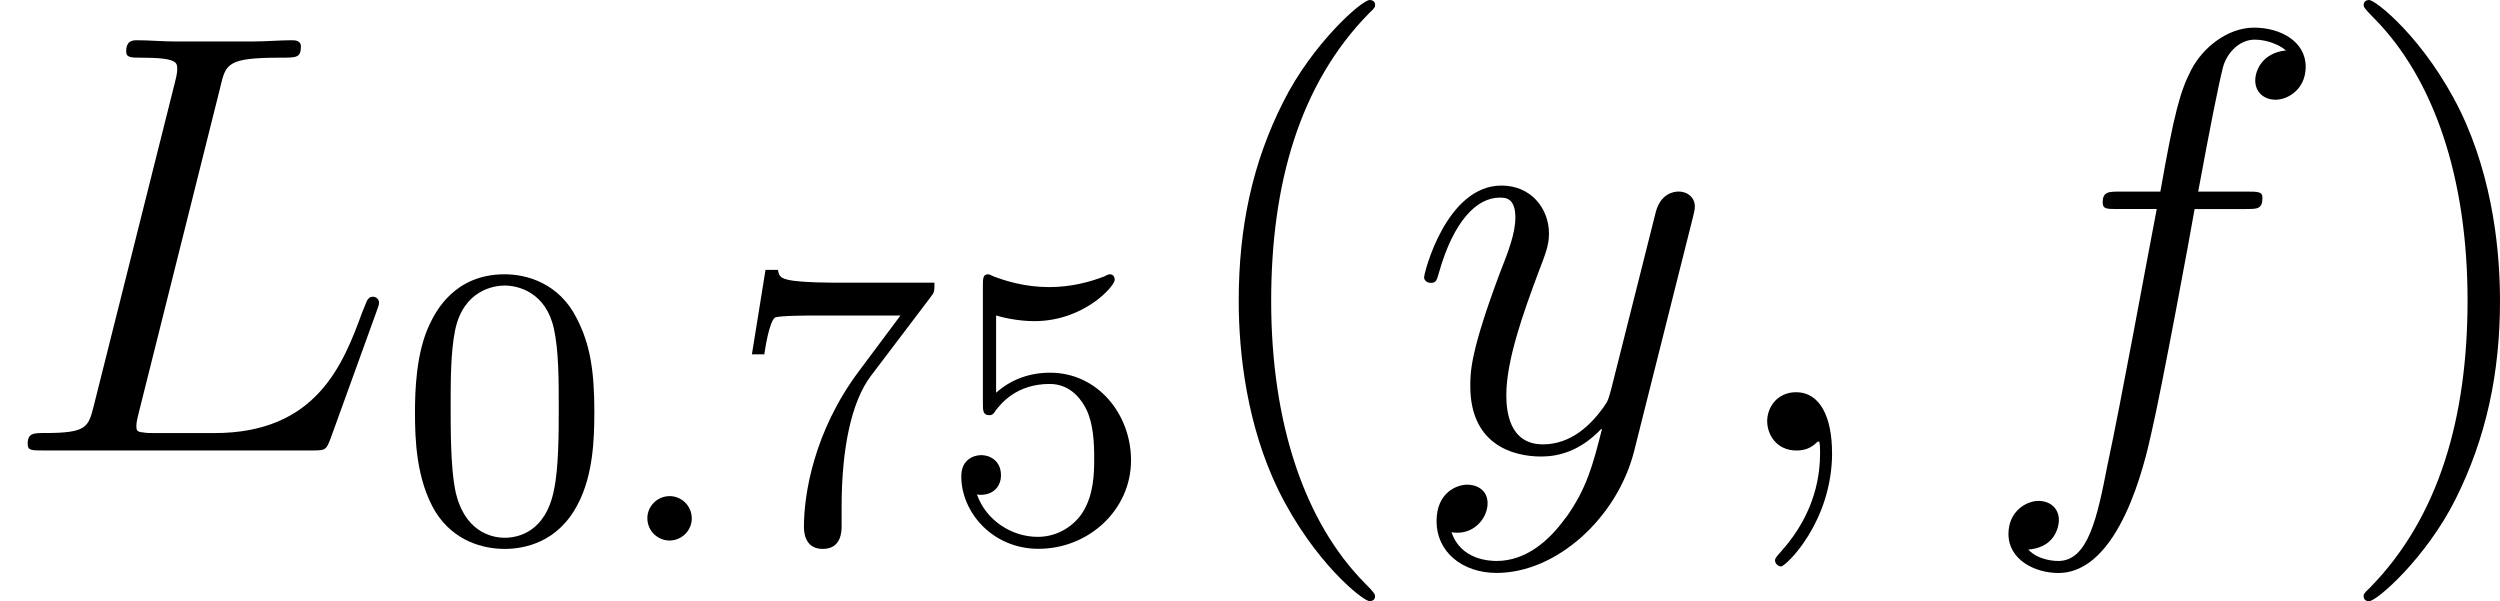
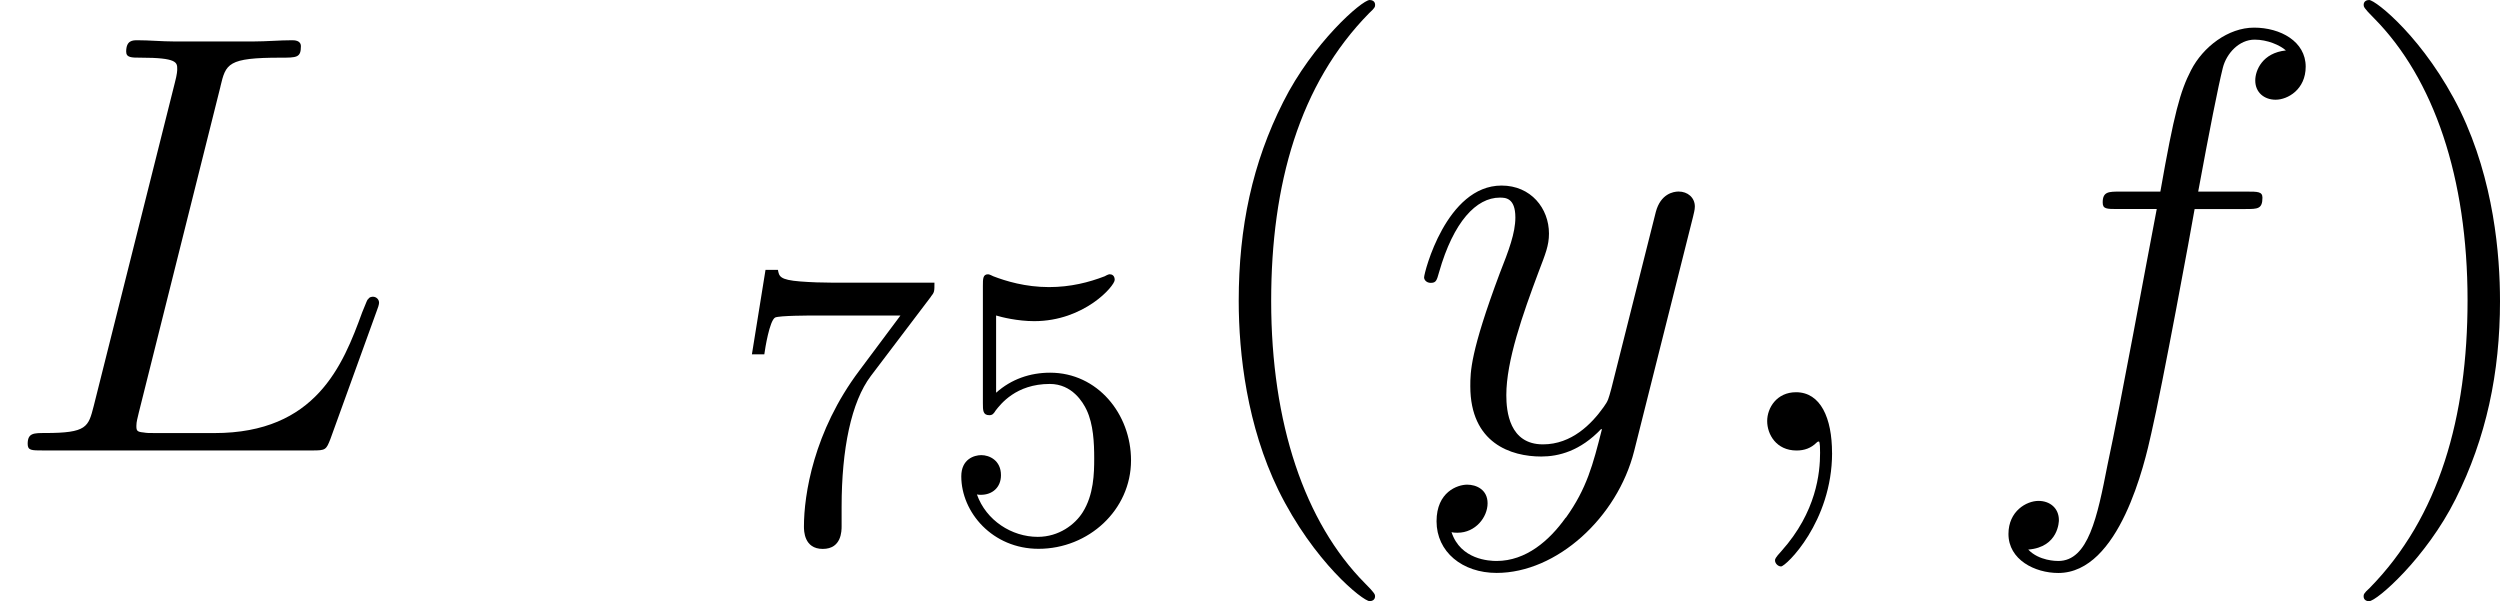
<svg xmlns="http://www.w3.org/2000/svg" xmlns:xlink="http://www.w3.org/1999/xlink" height="15.015pt" version="1.1" viewBox="61.768 53.798 49.767 11.967" width="62.442pt">
  <defs>
-     <path d="m1.618 -0.438c0 -0.271 -0.223 -0.446 -0.438 -0.446c-0.255 0 -0.446 0.207 -0.446 0.438c0 0.271 0.223 0.446 0.438 0.446c0.255 0 0.446 -0.207 0.446 -0.438z" id="g0-58" />
-     <path d="m3.897 -2.542c0 -0.853 -0.088 -1.371 -0.351 -1.881c-0.351 -0.701 -0.996 -0.877 -1.435 -0.877c-1.004 0 -1.371 0.749 -1.482 0.972c-0.287 0.582 -0.303 1.371 -0.303 1.785c0 0.526 0.024 1.331 0.406 1.969c0.367 0.59 0.956 0.741 1.379 0.741c0.383 0 1.068 -0.12 1.466 -0.909c0.295 -0.574 0.319 -1.283 0.319 -1.801zm-1.785 2.487c-0.271 0 -0.821 -0.128 -0.988 -0.964c-0.088 -0.454 -0.088 -1.203 -0.088 -1.618c0 -0.55 0 -1.108 0.088 -1.546c0.167 -0.813 0.789 -0.893 0.988 -0.893c0.271 0 0.821 0.135 0.98 0.861c0.096 0.438 0.096 1.036 0.096 1.578c0 0.47 0 1.188 -0.096 1.634c-0.167 0.837 -0.717 0.948 -0.98 0.948z" id="g2-48" />
    <path d="m1.116 -4.479c0.104 0.032 0.422 0.112 0.757 0.112c0.996 0 1.602 -0.701 1.602 -0.821c0 -0.088 -0.056 -0.112 -0.096 -0.112c-0.016 0 -0.032 0 -0.104 0.04c-0.311 0.12 -0.677 0.215 -1.108 0.215c-0.47 0 -0.861 -0.12 -1.108 -0.215c-0.08 -0.04 -0.096 -0.04 -0.104 -0.04c-0.104 0 -0.104 0.088 -0.104 0.231v2.335c0 0.143 0 0.239 0.128 0.239c0.064 0 0.088 -0.032 0.128 -0.096c0.096 -0.12 0.399 -0.526 1.076 -0.526c0.446 0 0.662 0.367 0.733 0.518c0.135 0.287 0.151 0.654 0.151 0.964c0 0.295 -0.008 0.725 -0.231 1.076c-0.151 0.239 -0.47 0.486 -0.893 0.486c-0.518 0 -1.028 -0.327 -1.211 -0.845c0.024 0.008 0.072 0.008 0.08 0.008c0.223 0 0.399 -0.143 0.399 -0.391c0 -0.295 -0.231 -0.399 -0.391 -0.399c-0.143 0 -0.399 0.08 -0.399 0.422c0 0.717 0.622 1.443 1.538 1.443c0.996 0 1.841 -0.773 1.841 -1.761c0 -0.925 -0.669 -1.745 -1.61 -1.745c-0.399 0 -0.773 0.128 -1.076 0.399v-1.538z" id="g2-53" />
    <path d="m4.033 -4.854c0.072 -0.088 0.072 -0.104 0.072 -0.279h-2.024c-0.199 0 -0.446 -0.008 -0.646 -0.024c-0.414 -0.032 -0.422 -0.104 -0.446 -0.231h-0.247l-0.271 1.682h0.247c0.016 -0.12 0.104 -0.669 0.215 -0.733c0.088 -0.04 0.685 -0.04 0.805 -0.04h1.69l-0.821 1.1c-0.909 1.211 -1.1 2.471 -1.1 3.1c0 0.08 0 0.446 0.375 0.446s0.375 -0.359 0.375 -0.454v-0.383c0 -1.148 0.191 -2.088 0.582 -2.606l1.196 -1.578z" id="g2-55" />
    <path d="m3.885 2.905c0 -0.036 0 -0.06 -0.203 -0.263c-1.196 -1.207 -1.865 -3.18 -1.865 -5.619c0 -2.319 0.562 -4.316 1.949 -5.727c0.12 -0.108 0.12 -0.132 0.12 -0.167c0 -0.072 -0.06 -0.096 -0.108 -0.096c-0.155 0 -1.136 0.861 -1.722 2.032c-0.61 1.207 -0.885 2.487 -0.885 3.957c0 1.064 0.167 2.487 0.789 3.766c0.705 1.435 1.686 2.212 1.817 2.212c0.048 0 0.108 -0.024 0.108 -0.096z" id="g3-40" />
    <path d="m3.371 -2.977c0 -0.909 -0.12 -2.391 -0.789 -3.778c-0.705 -1.435 -1.686 -2.212 -1.817 -2.212c-0.048 0 -0.108 0.024 -0.108 0.096c0 0.036 0 0.06 0.203 0.263c1.196 1.207 1.865 3.18 1.865 5.619c0 2.319 -0.562 4.316 -1.949 5.727c-0.12 0.108 -0.12 0.132 -0.12 0.167c0 0.072 0.06 0.096 0.108 0.096c0.155 0 1.136 -0.861 1.722 -2.032c0.61 -1.219 0.885 -2.511 0.885 -3.945z" id="g3-41" />
    <path d="m2.331 0.048c0 -0.693 -0.227 -1.207 -0.717 -1.207c-0.383 0 -0.574 0.311 -0.574 0.574s0.179 0.586 0.586 0.586c0.155 0 0.287 -0.048 0.395 -0.155c0.024 -0.024 0.036 -0.024 0.048 -0.024c0.024 0 0.024 0.167 0.024 0.227c0 0.395 -0.072 1.172 -0.765 1.949c-0.132 0.143 -0.132 0.167 -0.132 0.191c0 0.06 0.06 0.12 0.12 0.12c0.096 0 1.016 -0.885 1.016 -2.26z" id="g1-59" />
    <path d="m4.388 -7.245c0.108 -0.454 0.143 -0.574 1.196 -0.574c0.323 0 0.406 0 0.406 -0.227c0 -0.12 -0.132 -0.12 -0.179 -0.12c-0.239 0 -0.514 0.024 -0.753 0.024h-1.602c-0.227 0 -0.49 -0.024 -0.717 -0.024c-0.096 0 -0.227 0 -0.227 0.227c0 0.12 0.108 0.12 0.287 0.12c0.729 0 0.729 0.096 0.729 0.227c0 0.024 0 0.096 -0.048 0.275l-1.614 6.432c-0.108 0.418 -0.132 0.538 -0.968 0.538c-0.227 0 -0.347 0 -0.347 0.215c0 0.132 0.072 0.132 0.311 0.132h5.356c0.263 0 0.275 -0.012 0.359 -0.227l0.921 -2.546c0.024 -0.06 0.048 -0.132 0.048 -0.167c0 -0.072 -0.06 -0.12 -0.12 -0.12c-0.012 0 -0.072 0 -0.096 0.048c-0.024 0.012 -0.024 0.036 -0.12 0.263c-0.383 1.052 -0.921 2.403 -2.941 2.403h-1.148c-0.167 0 -0.191 0 -0.263 -0.012c-0.132 -0.012 -0.143 -0.036 -0.143 -0.132c0 -0.084 0.024 -0.155 0.048 -0.263l1.626 -6.492z" id="g1-76" />
    <path d="m5.332 -4.806c0.239 0 0.335 0 0.335 -0.227c0 -0.12 -0.096 -0.12 -0.311 -0.12h-0.968c0.227 -1.231 0.395 -2.08 0.49 -2.463c0.072 -0.287 0.323 -0.562 0.634 -0.562c0.251 0 0.502 0.108 0.622 0.215c-0.466 0.048 -0.61 0.395 -0.61 0.598c0 0.239 0.179 0.383 0.406 0.383c0.239 0 0.598 -0.203 0.598 -0.658c0 -0.502 -0.502 -0.777 -1.028 -0.777c-0.514 0 -1.016 0.383 -1.255 0.849c-0.215 0.418 -0.335 0.849 -0.61 2.415h-0.801c-0.227 0 -0.347 0 -0.347 0.215c0 0.132 0.072 0.132 0.311 0.132h0.765c-0.215 1.112 -0.705 3.814 -0.98 5.093c-0.203 1.04 -0.383 1.913 -0.98 1.913c-0.036 0 -0.383 0 -0.598 -0.227c0.61 -0.048 0.61 -0.574 0.61 -0.586c0 -0.239 -0.179 -0.383 -0.406 -0.383c-0.239 0 -0.598 0.203 -0.598 0.658c0 0.514 0.526 0.777 0.992 0.777c1.219 0 1.722 -2.188 1.853 -2.786c0.215 -0.921 0.801 -4.101 0.861 -4.459h1.016z" id="g1-102" />
    <path d="m3.144 1.339c-0.323 0.454 -0.789 0.861 -1.375 0.861c-0.143 0 -0.717 -0.024 -0.897 -0.574c0.036 0.012 0.096 0.012 0.12 0.012c0.359 0 0.598 -0.311 0.598 -0.586s-0.227 -0.371 -0.406 -0.371c-0.191 0 -0.61 0.143 -0.61 0.729c0 0.61 0.514 1.028 1.196 1.028c1.196 0 2.403 -1.1 2.738 -2.427l1.172 -4.663c0.012 -0.06 0.036 -0.132 0.036 -0.203c0 -0.179 -0.143 -0.299 -0.323 -0.299c-0.108 0 -0.359 0.048 -0.454 0.406l-0.885 3.515c-0.06 0.215 -0.06 0.239 -0.155 0.371c-0.239 0.335 -0.634 0.741 -1.207 0.741c-0.669 0 -0.729 -0.658 -0.729 -0.98c0 -0.681 0.323 -1.602 0.646 -2.463c0.132 -0.347 0.203 -0.514 0.203 -0.753c0 -0.502 -0.359 -0.956 -0.944 -0.956c-1.1 0 -1.542 1.734 -1.542 1.829c0 0.048 0.048 0.108 0.132 0.108c0.108 0 0.12 -0.048 0.167 -0.215c0.287 -1.004 0.741 -1.482 1.207 -1.482c0.108 0 0.311 0 0.311 0.395c0 0.311 -0.132 0.658 -0.311 1.112c-0.586 1.566 -0.586 1.961 -0.586 2.248c0 1.136 0.813 1.399 1.411 1.399c0.347 0 0.777 -0.108 1.196 -0.55l0.012 0.012c-0.179 0.705 -0.299 1.172 -0.717 1.757z" id="g1-121" />
  </defs>
  <g id="page1">
    <use x="61.768" xlink:href="#g1-76" y="62.765" />
    <use x="69.703" xlink:href="#g2-48" y="64.558" />
    <use x="73.921" xlink:href="#g0-58" y="64.558" />
    <use x="76.265" xlink:href="#g2-55" y="64.558" />
    <use x="80.483" xlink:href="#g2-53" y="64.558" />
    <use x="85.256" xlink:href="#g3-40" y="62.765" />
    <use x="89.791" xlink:href="#g1-121" y="62.765" />
    <use x="95.907" xlink:href="#g1-59" y="62.765" />
    <use x="101.139" xlink:href="#g1-102" y="62.765" />
    <use x="108.164" xlink:href="#g3-41" y="62.765" />
  </g>
</svg>